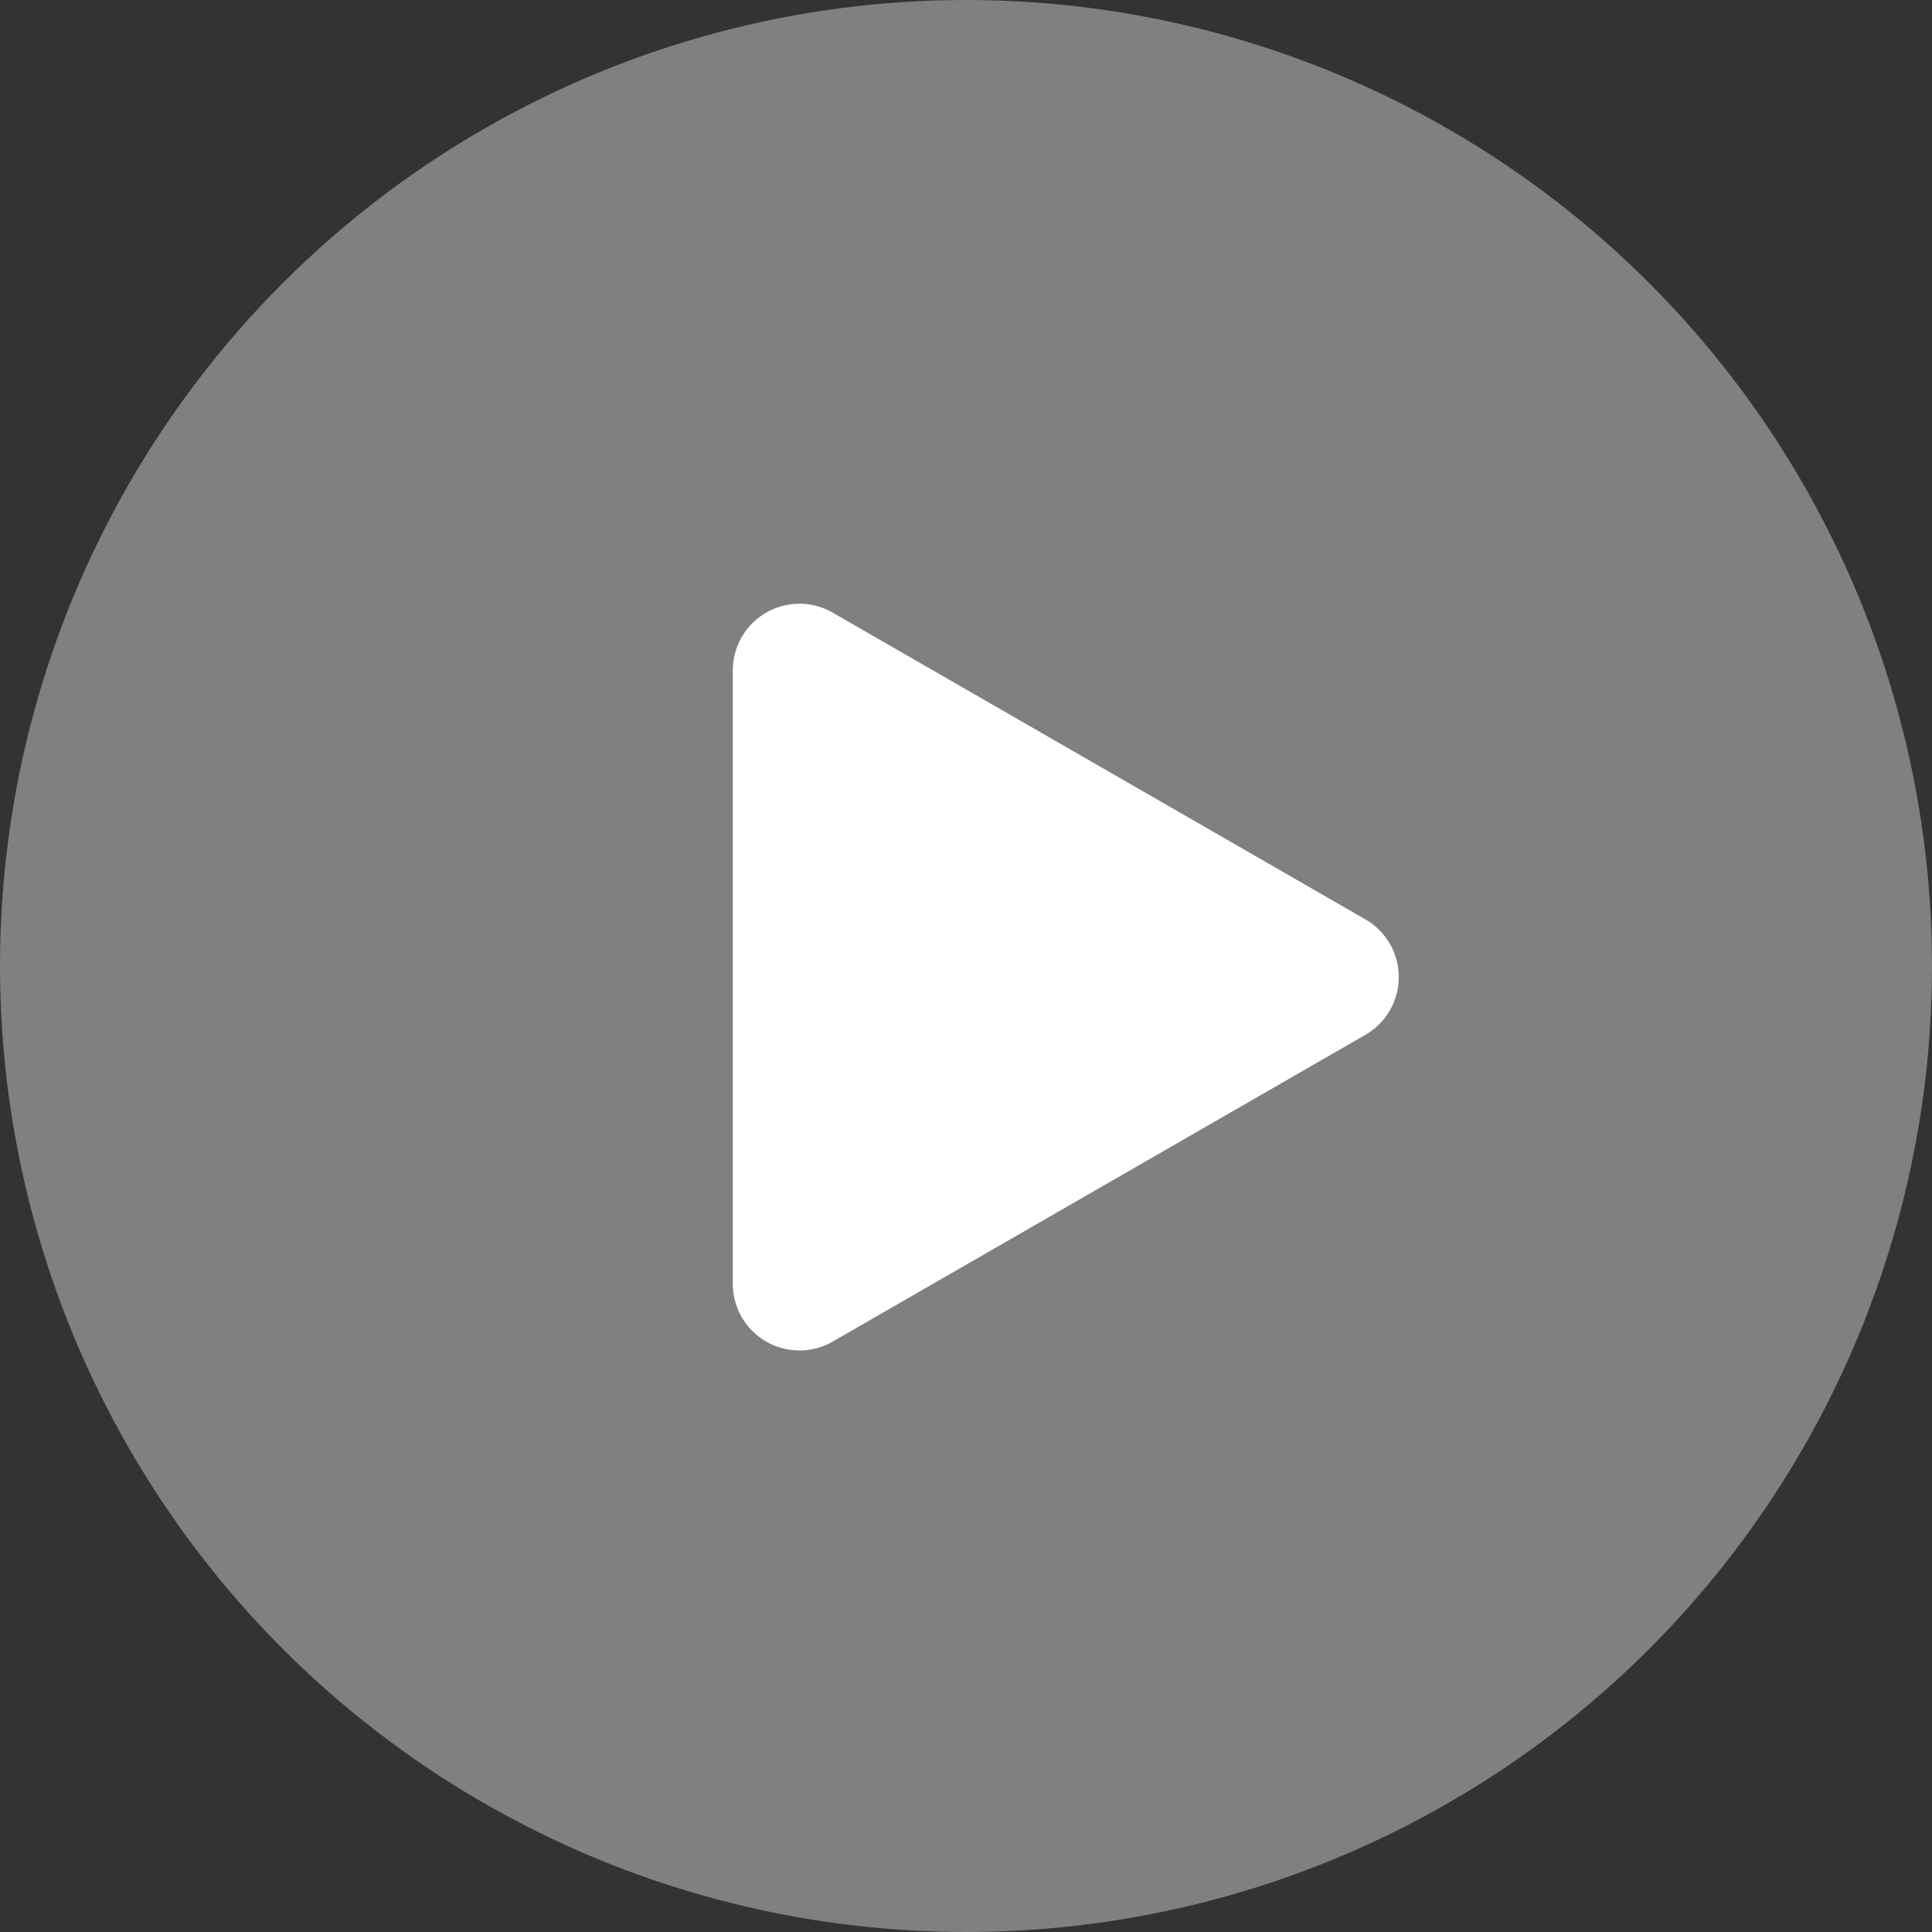
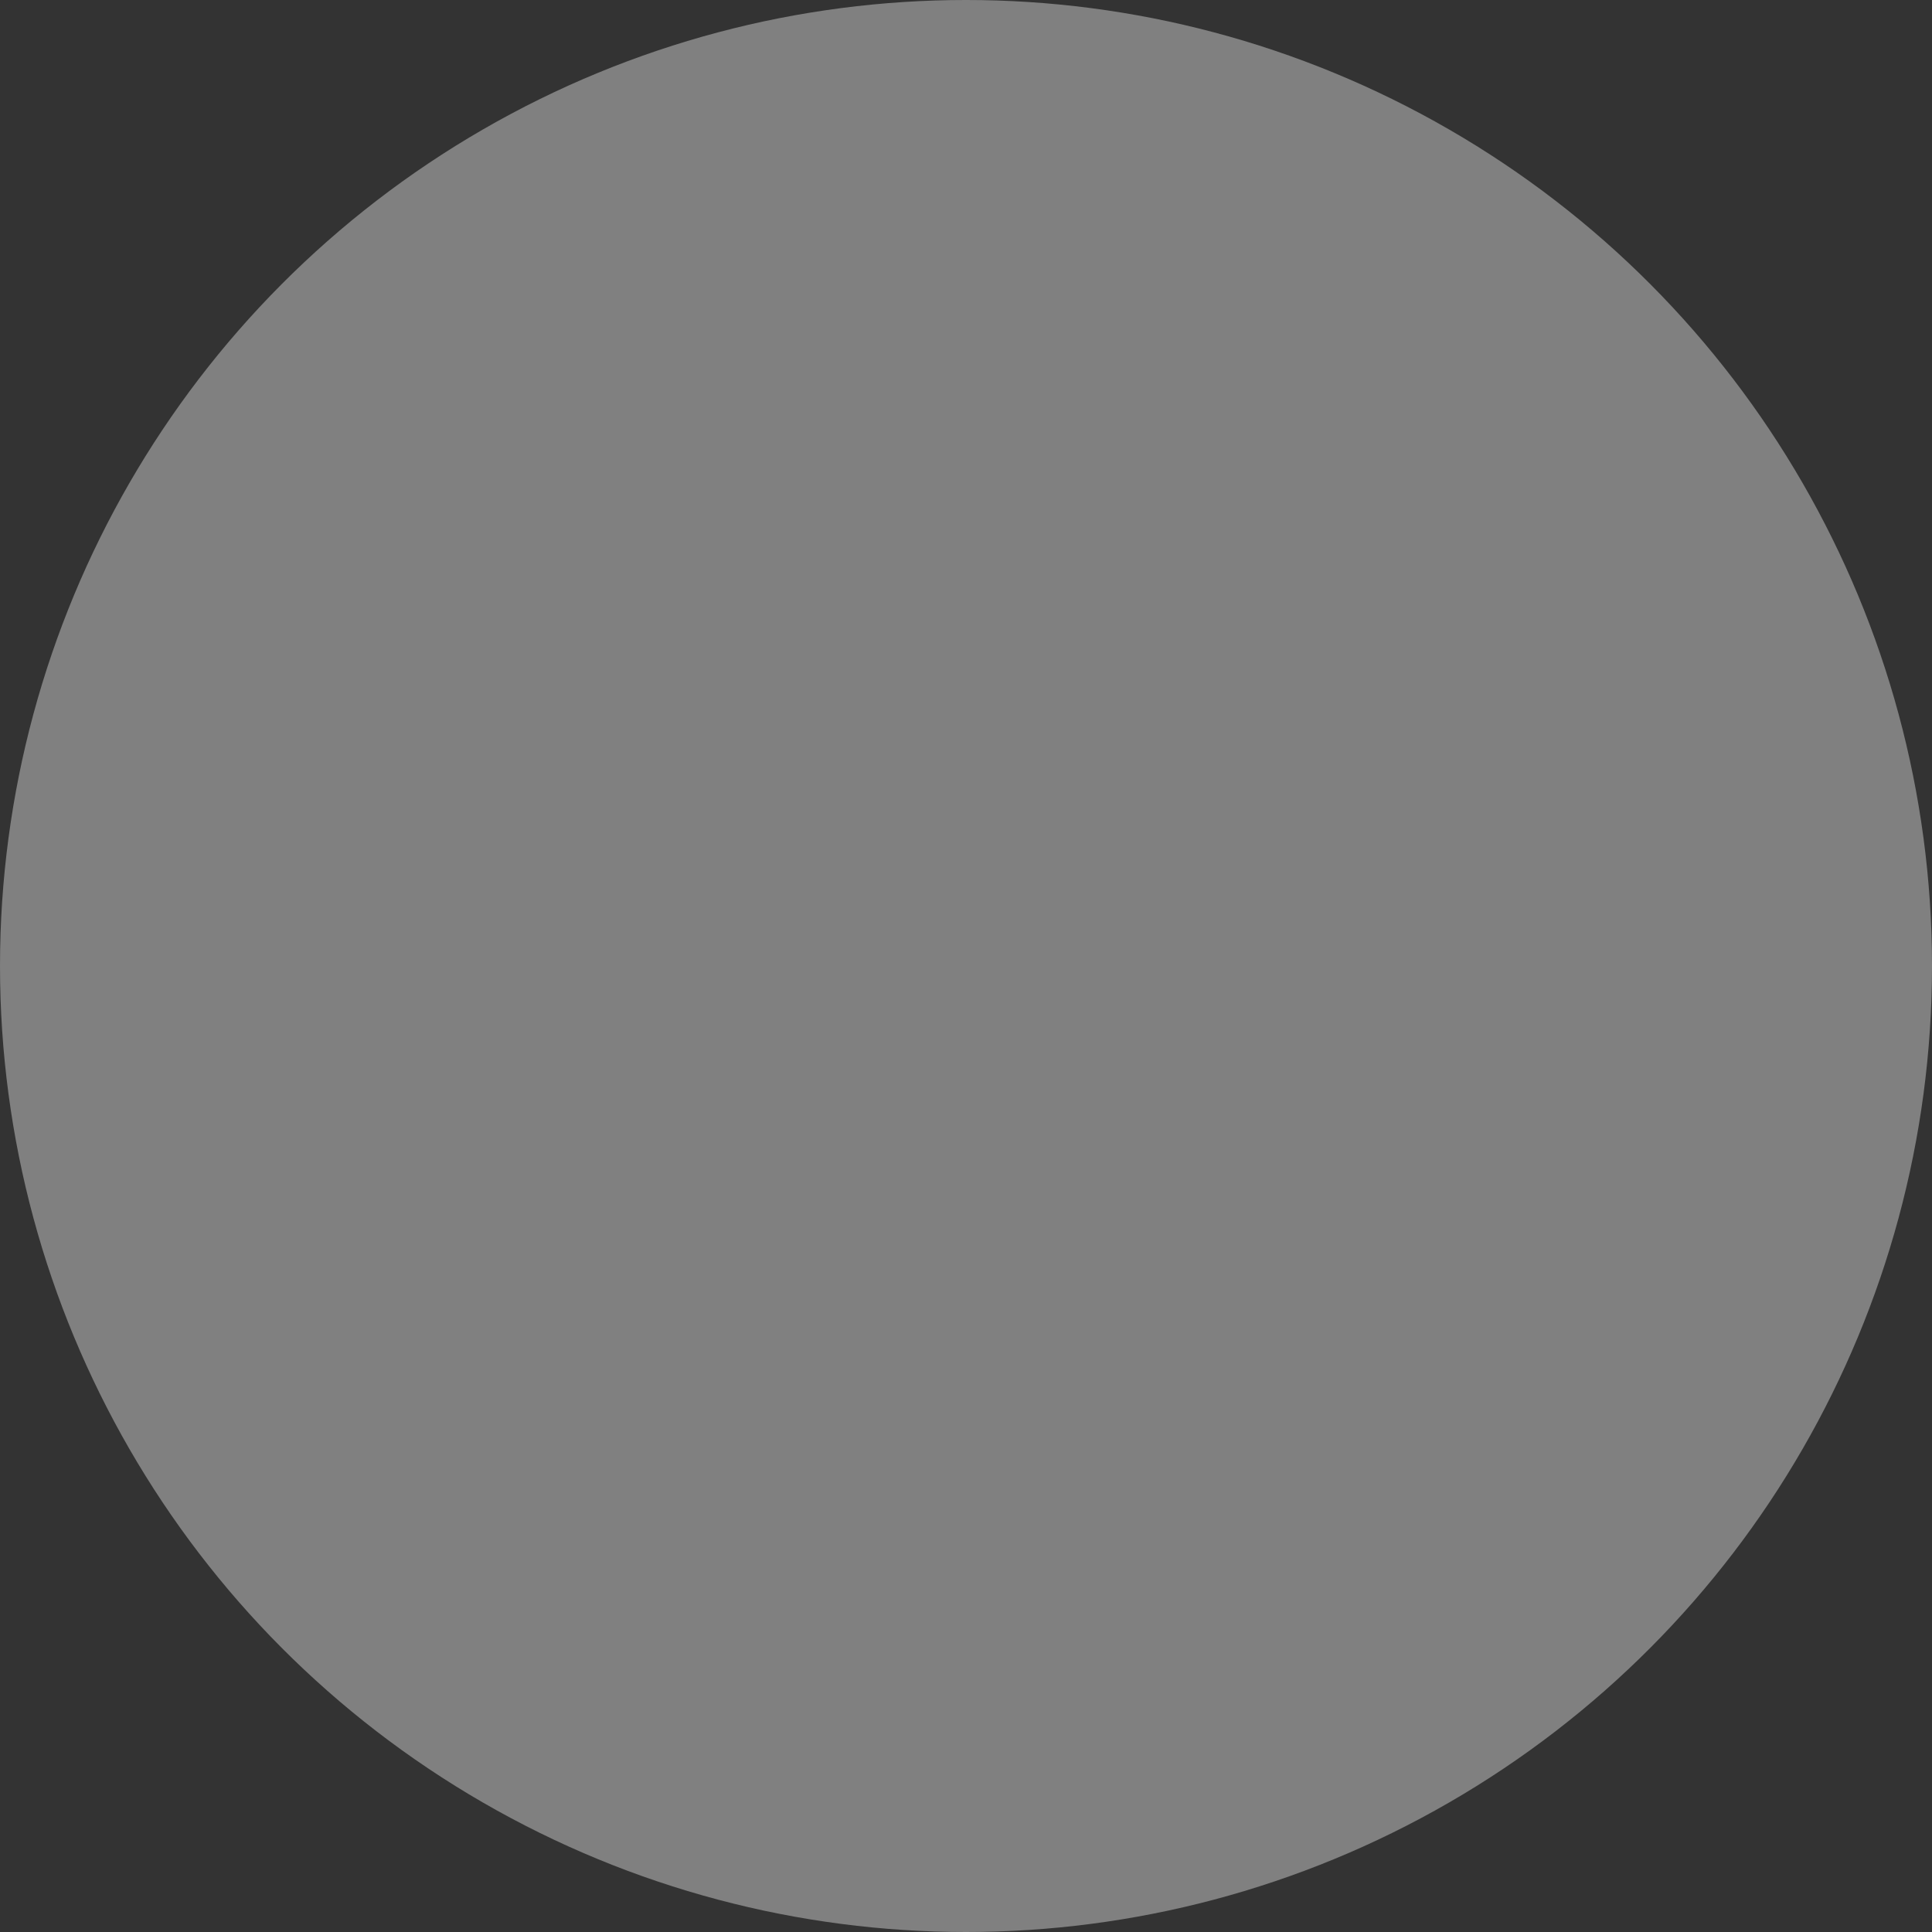
<svg xmlns="http://www.w3.org/2000/svg" width="87" height="87" viewBox="0 0 87 87">
  <rect x="0" y="0" width="87" height="87" fill="#333333" stroke="none" />
  <g transform="translate(-916 -410)">
    <circle cx="43.5" cy="43.5" r="43.5" transform="translate(916 410)" fill="gray" />
-     <path d="M16.4,4.516a3,3,0,0,1,5.2,0L35.411,28.5a3,3,0,0,1-2.6,4.5H5.189a3,3,0,0,1-2.6-4.5Z" transform="translate(982 435) rotate(90)" fill="#fff" />
  </g>
</svg>